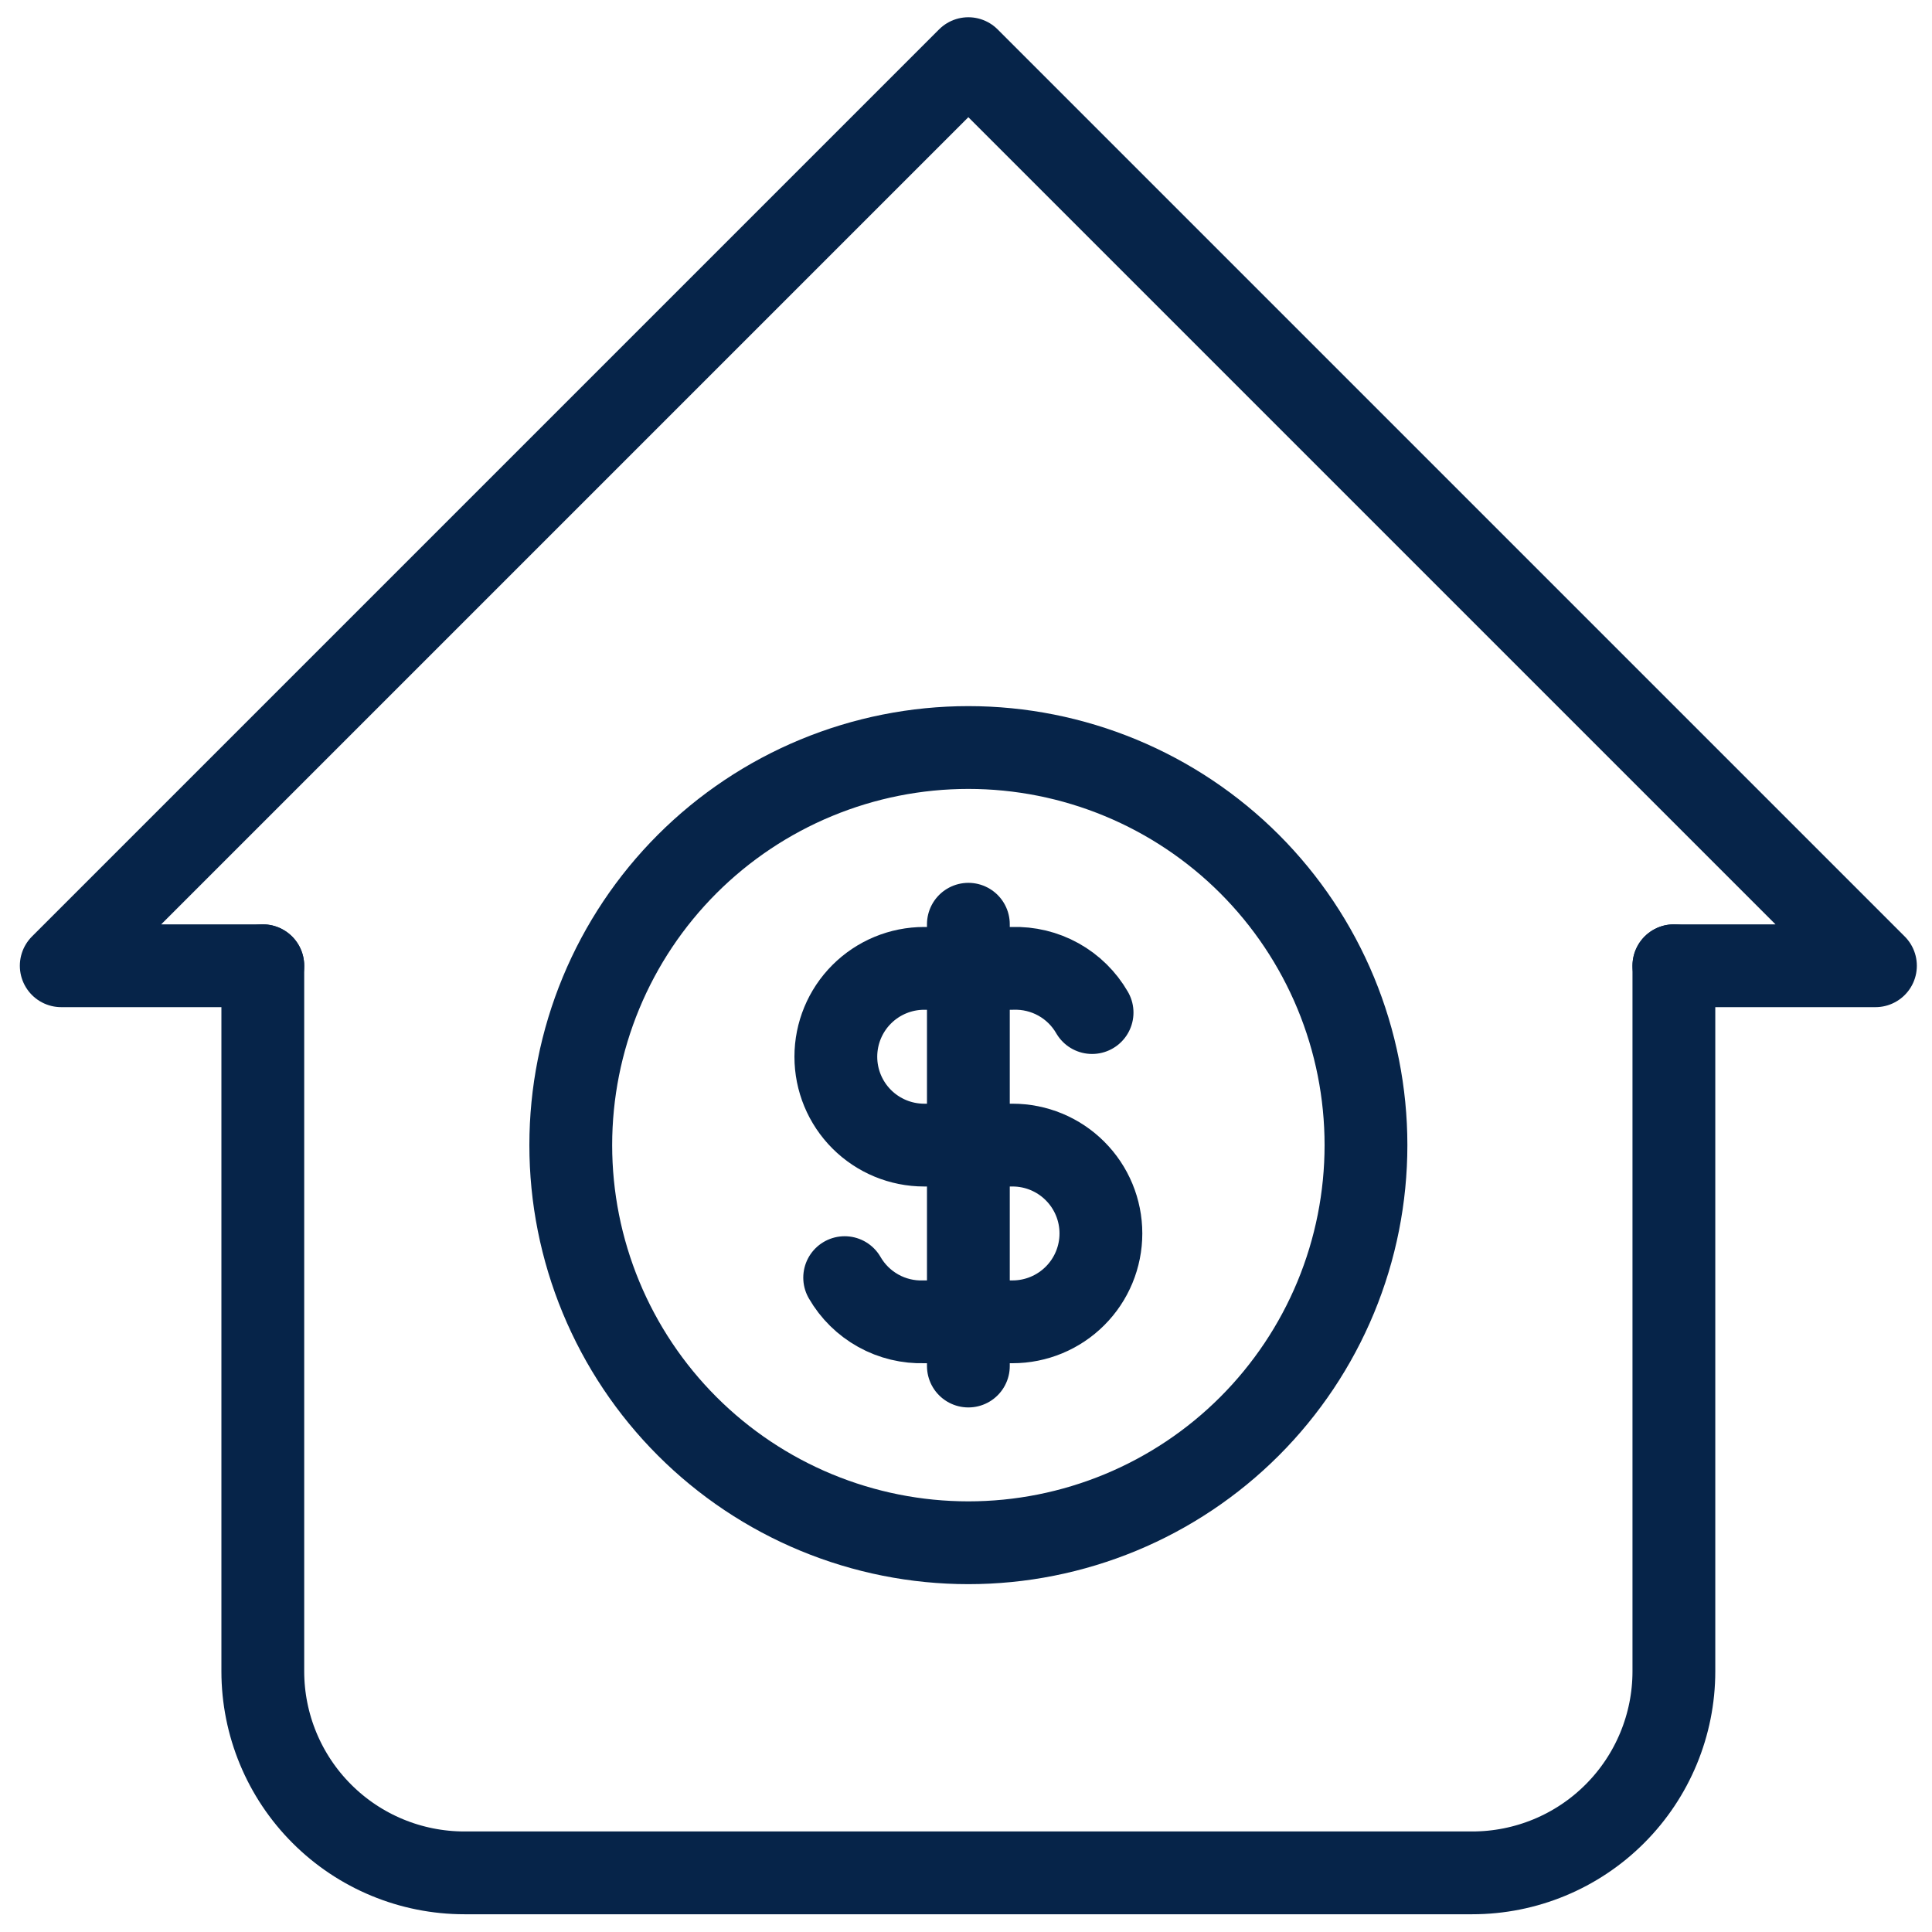
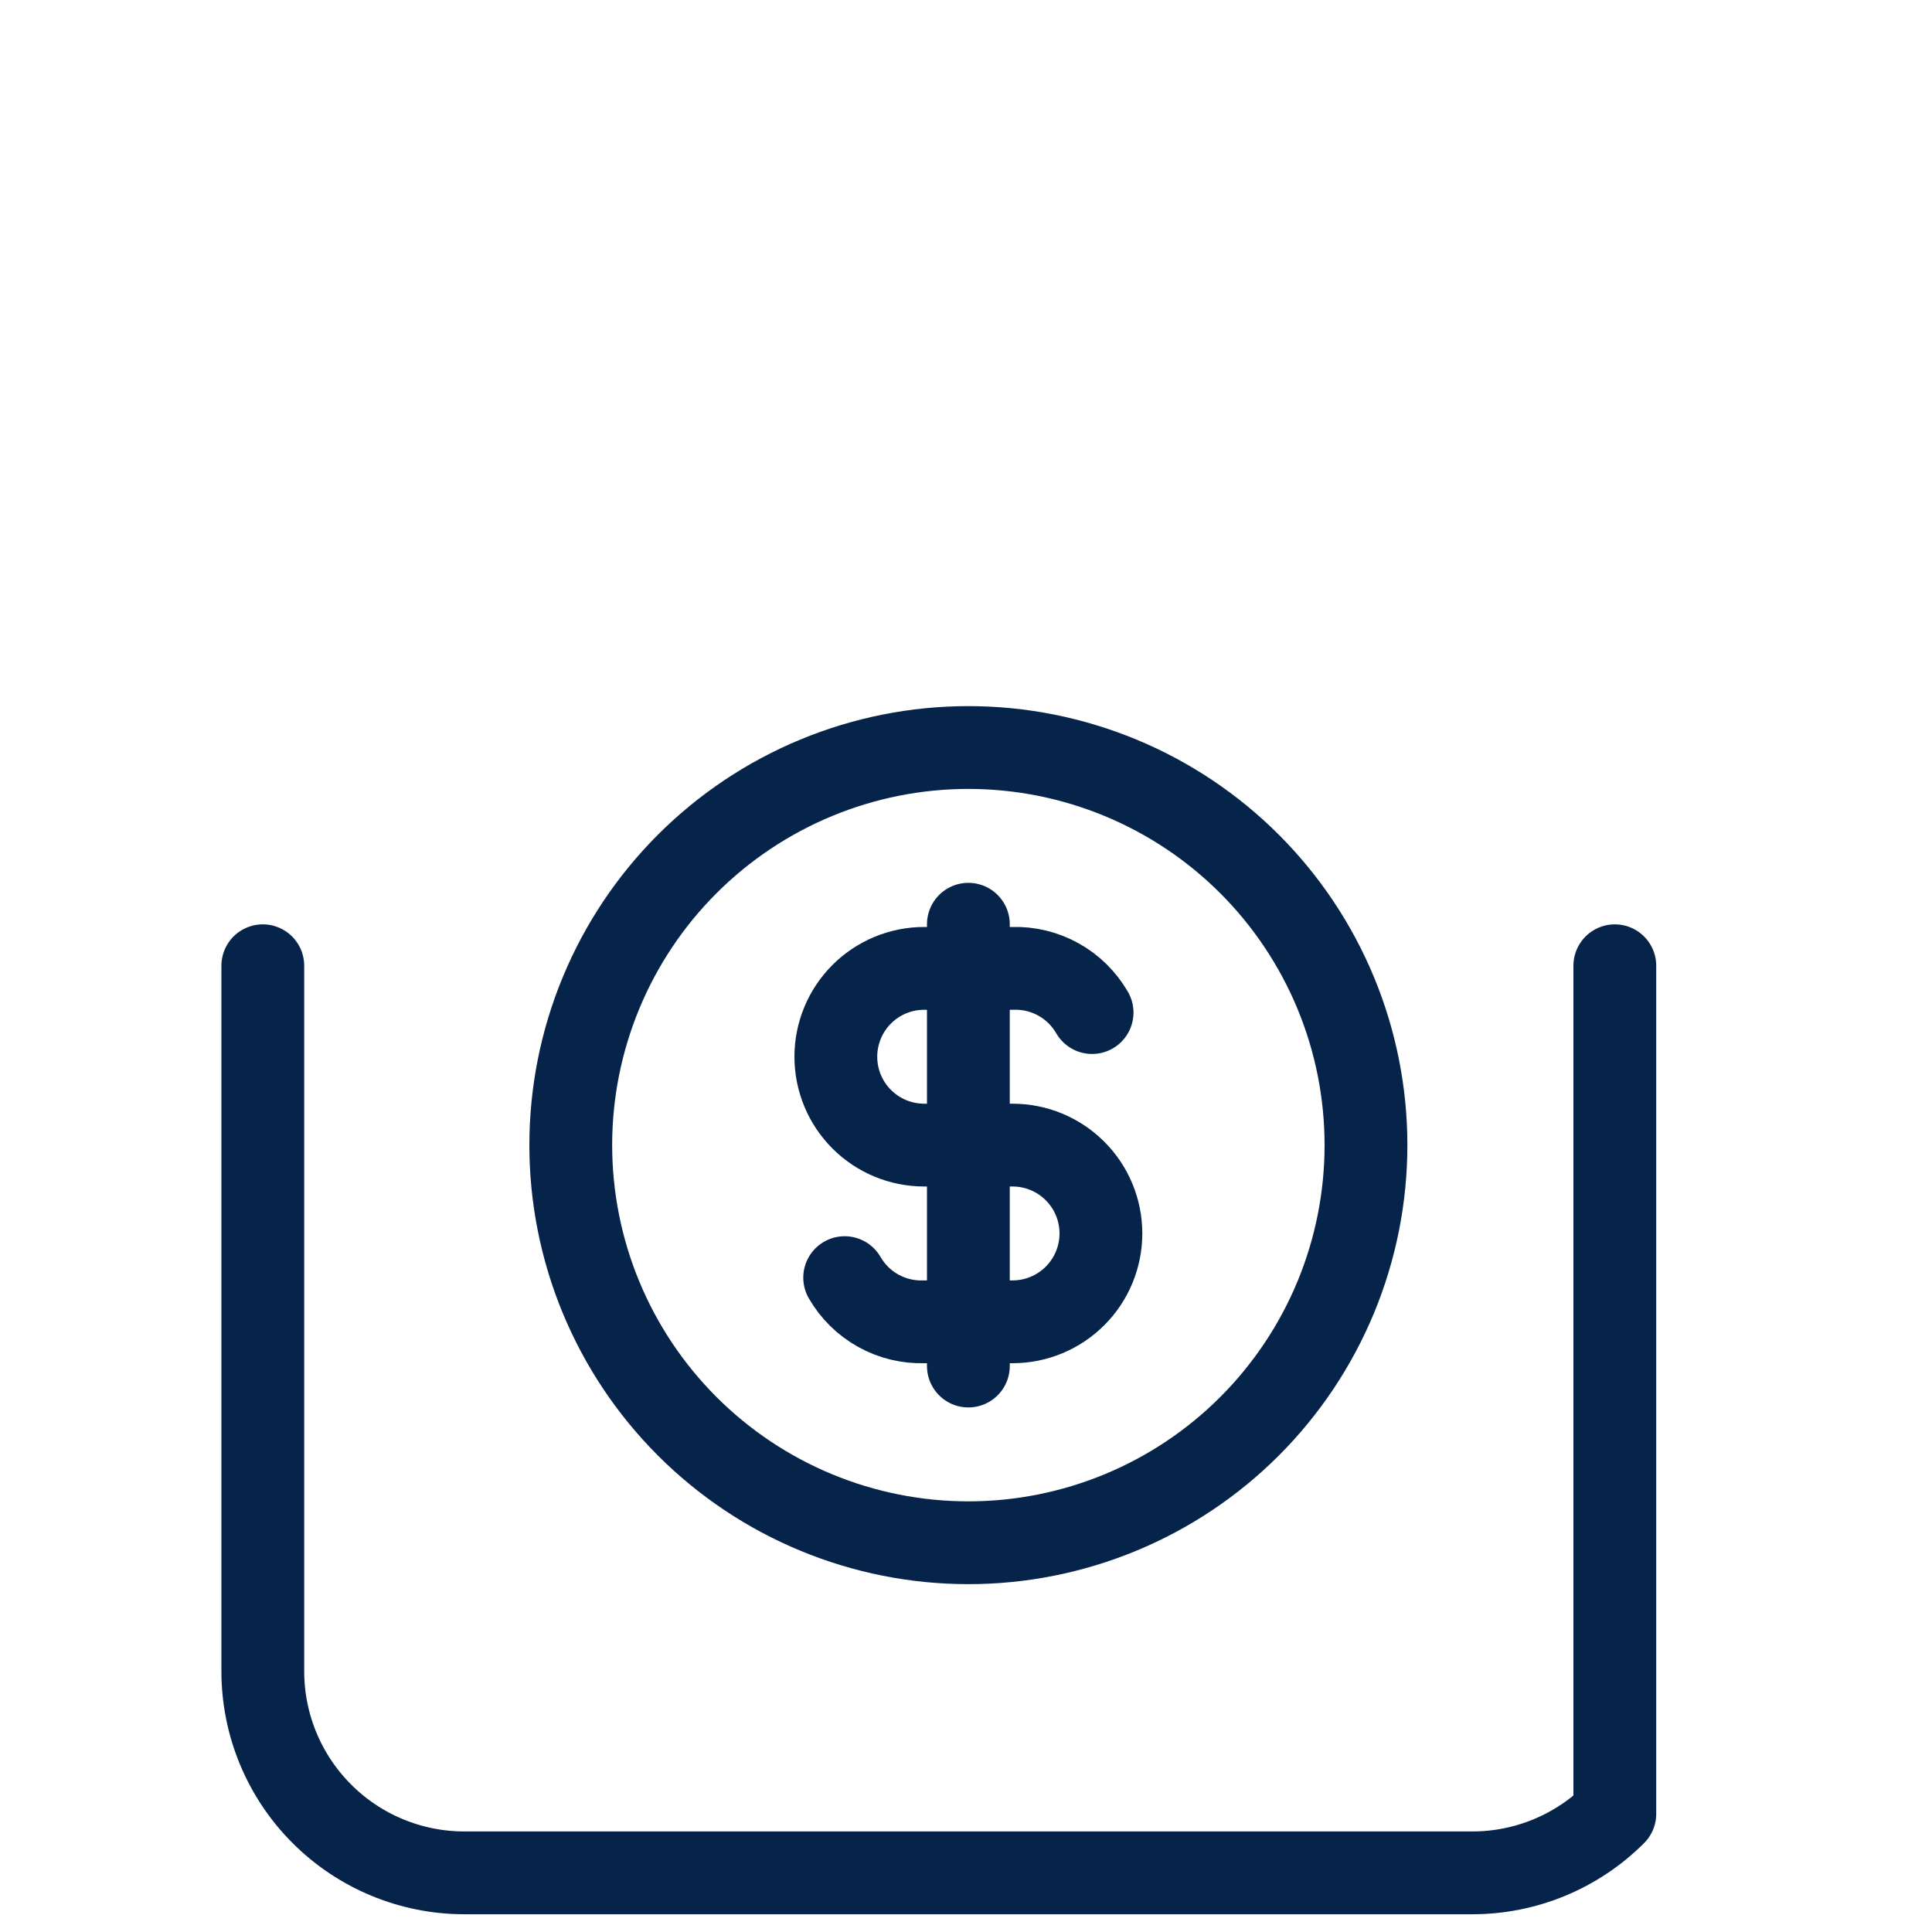
<svg xmlns="http://www.w3.org/2000/svg" width="70" height="70" viewBox="0 0 70 70" fill="none">
-   <path d="M9.522 34.991H2.219L35.085 2.125L67.951 34.991H60.648" stroke="#062449" stroke-width="3" stroke-linecap="round" stroke-linejoin="round" />
-   <path d="M9.522 34.991V60.554C9.522 62.491 10.292 64.349 11.662 65.718C13.031 67.088 14.889 67.857 16.826 67.857H53.344C55.281 67.857 57.139 67.088 58.508 65.718C59.878 64.349 60.648 62.491 60.648 60.554V34.991" stroke="#062449" stroke-width="3" stroke-linecap="round" stroke-linejoin="round" />
+   <path d="M9.522 34.991V60.554C9.522 62.491 10.292 64.349 11.662 65.718C13.031 67.088 14.889 67.857 16.826 67.857H53.344C55.281 67.857 57.139 67.088 58.508 65.718V34.991" stroke="#062449" stroke-width="3" stroke-linecap="round" stroke-linejoin="round" />
  <path d="M39.568 36.687C39.278 36.184 38.857 35.769 38.349 35.487C37.842 35.205 37.267 35.067 36.687 35.086H33.485C32.636 35.086 31.822 35.423 31.221 36.024C30.621 36.624 30.284 37.438 30.284 38.288C30.284 39.137 30.621 39.951 31.221 40.551C31.822 41.152 32.636 41.489 33.485 41.489H36.687C37.536 41.489 38.35 41.826 38.95 42.427C39.551 43.027 39.888 43.841 39.888 44.69C39.888 45.539 39.551 46.354 38.95 46.954C38.35 47.554 37.536 47.892 36.687 47.892H33.485C32.905 47.911 32.33 47.773 31.823 47.491C31.315 47.209 30.894 46.794 30.604 46.291M35.086 33.487V49.494M20.68 41.49C20.68 43.382 21.052 45.255 21.776 47.003C22.5 48.751 23.561 50.339 24.899 51.677C26.237 53.015 27.825 54.076 29.573 54.8C31.321 55.524 33.194 55.897 35.086 55.897C36.978 55.897 38.851 55.524 40.599 54.8C42.347 54.076 43.935 53.015 45.273 51.677C46.61 50.339 47.672 48.751 48.396 47.003C49.12 45.255 49.492 43.382 49.492 41.49C49.492 39.598 49.12 37.725 48.396 35.977C47.672 34.229 46.61 32.641 45.273 31.303C43.935 29.966 42.347 28.905 40.599 28.181C38.851 27.457 36.978 27.084 35.086 27.084C33.194 27.084 31.321 27.457 29.573 28.181C27.825 28.905 26.237 29.966 24.899 31.303C23.561 32.641 22.5 34.229 21.776 35.977C21.052 37.725 20.68 39.598 20.68 41.49Z" stroke="#062449" stroke-width="3" stroke-linecap="round" stroke-linejoin="round" />
</svg>